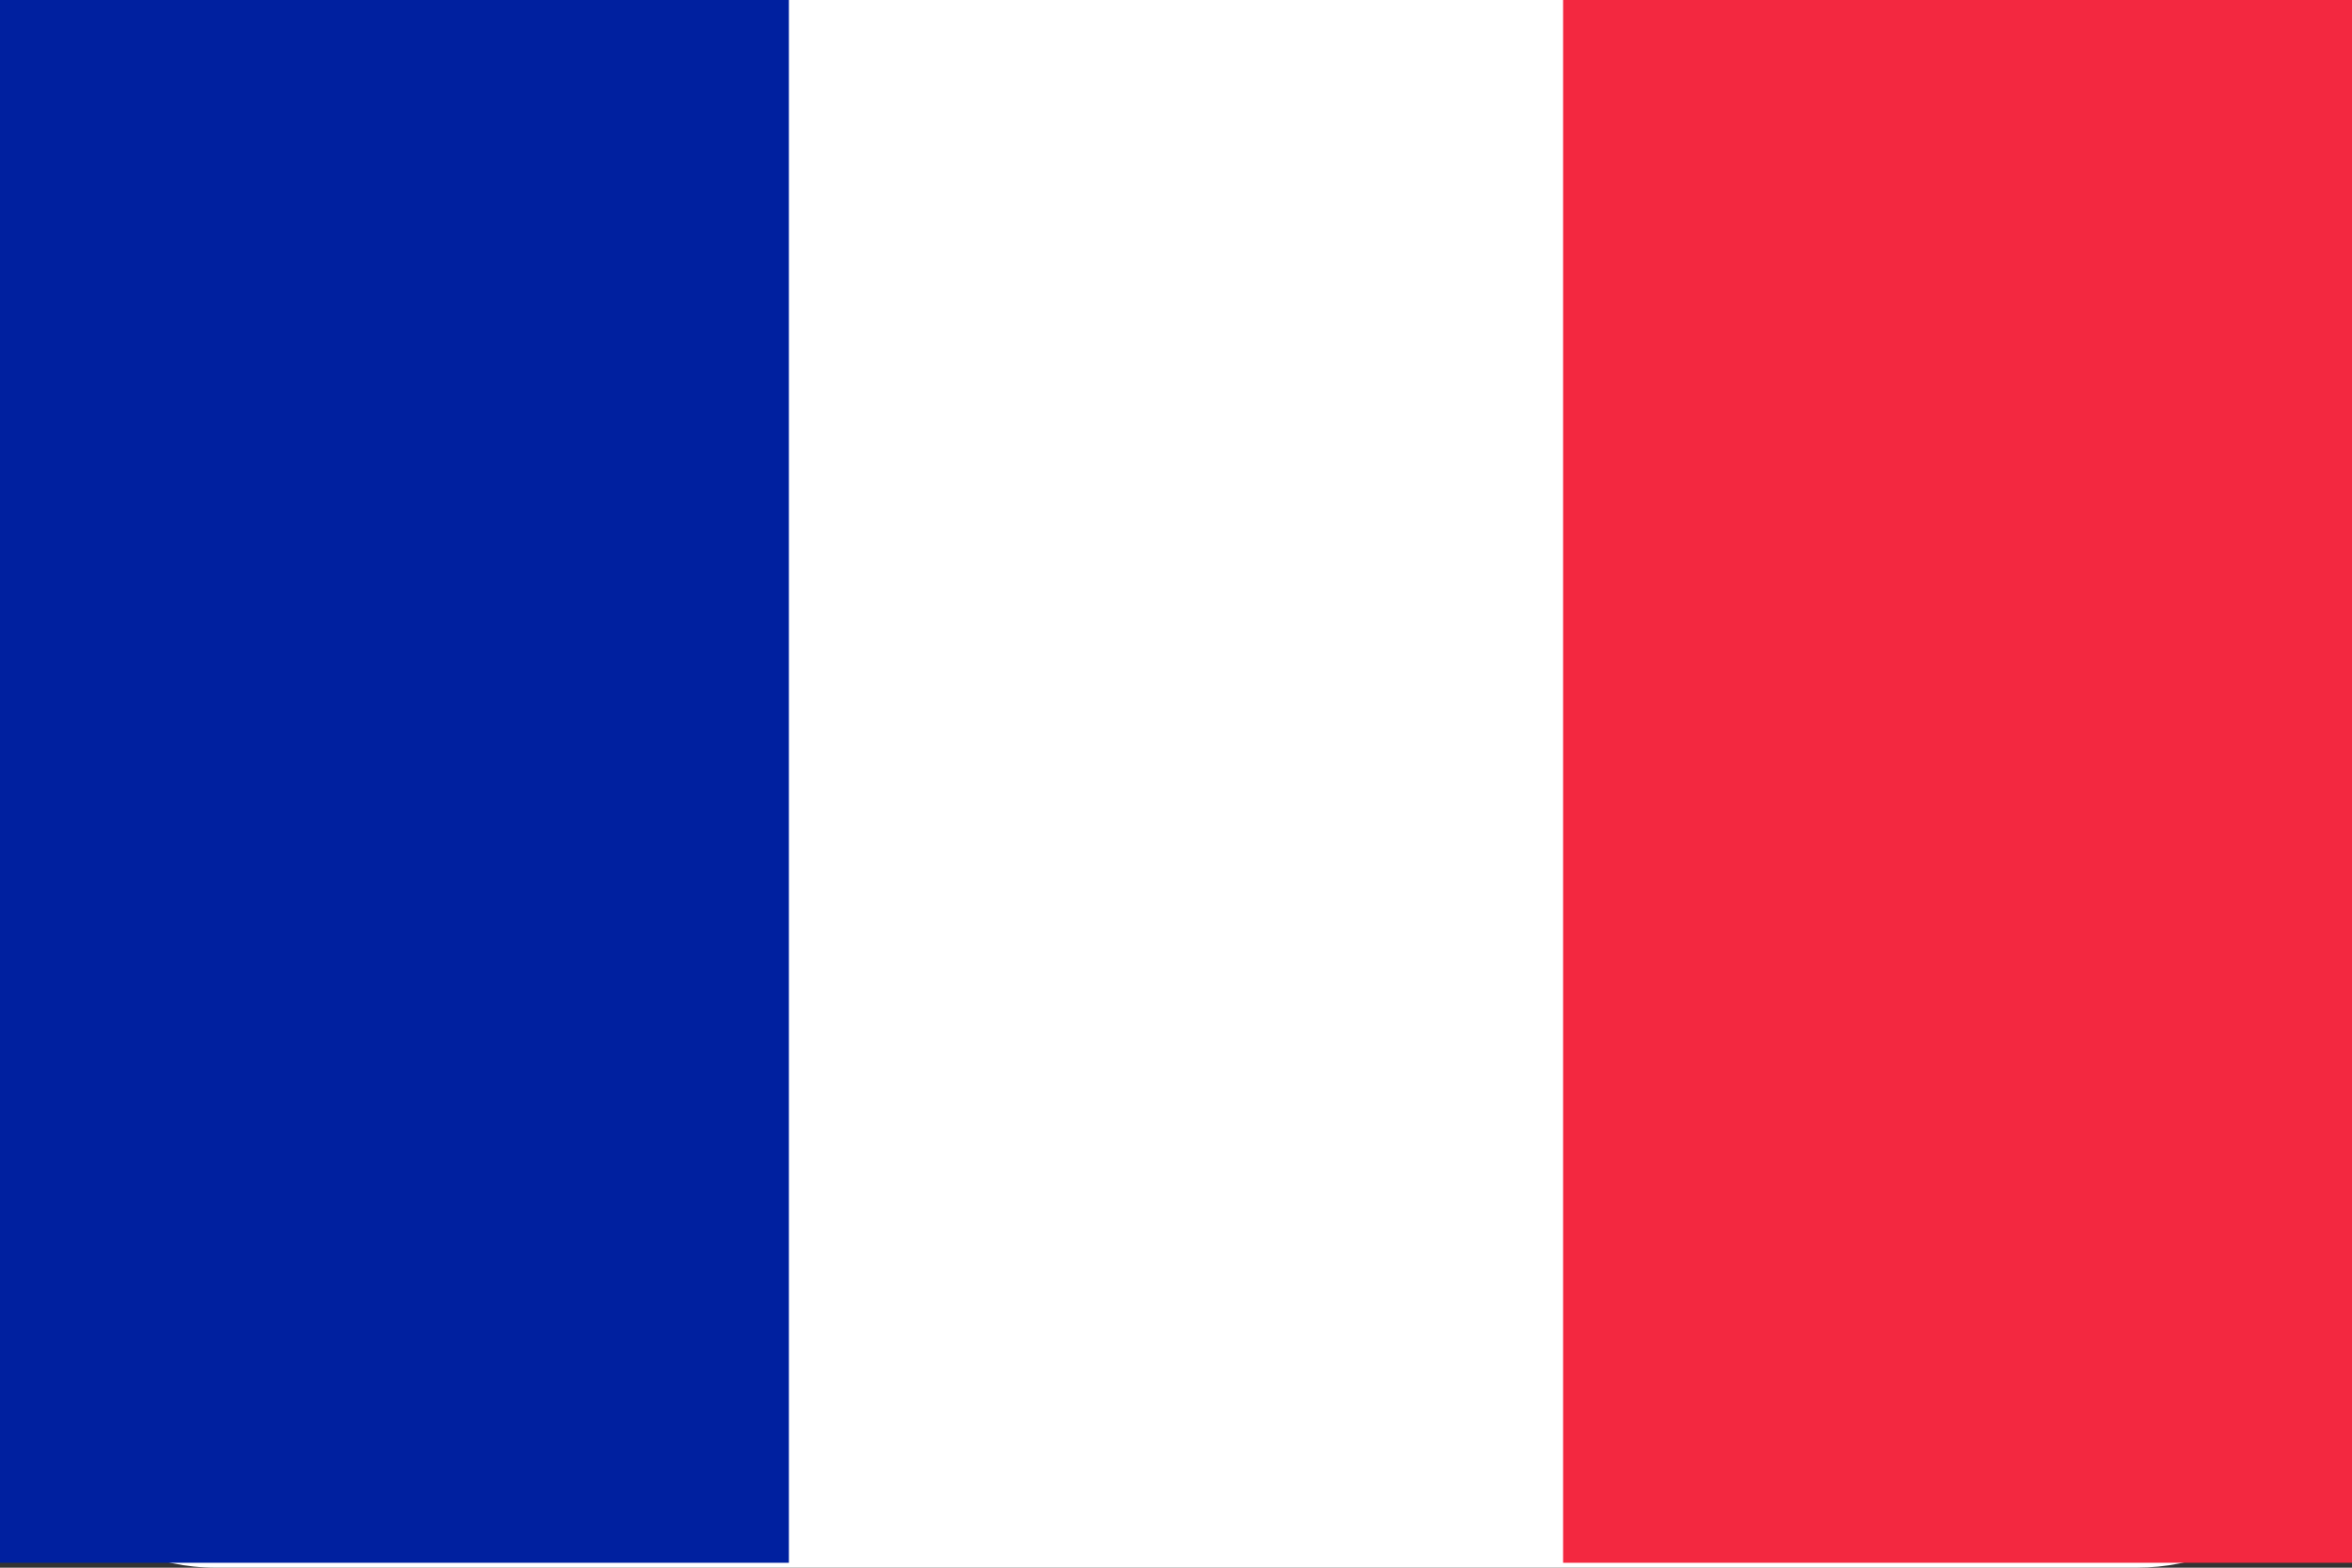
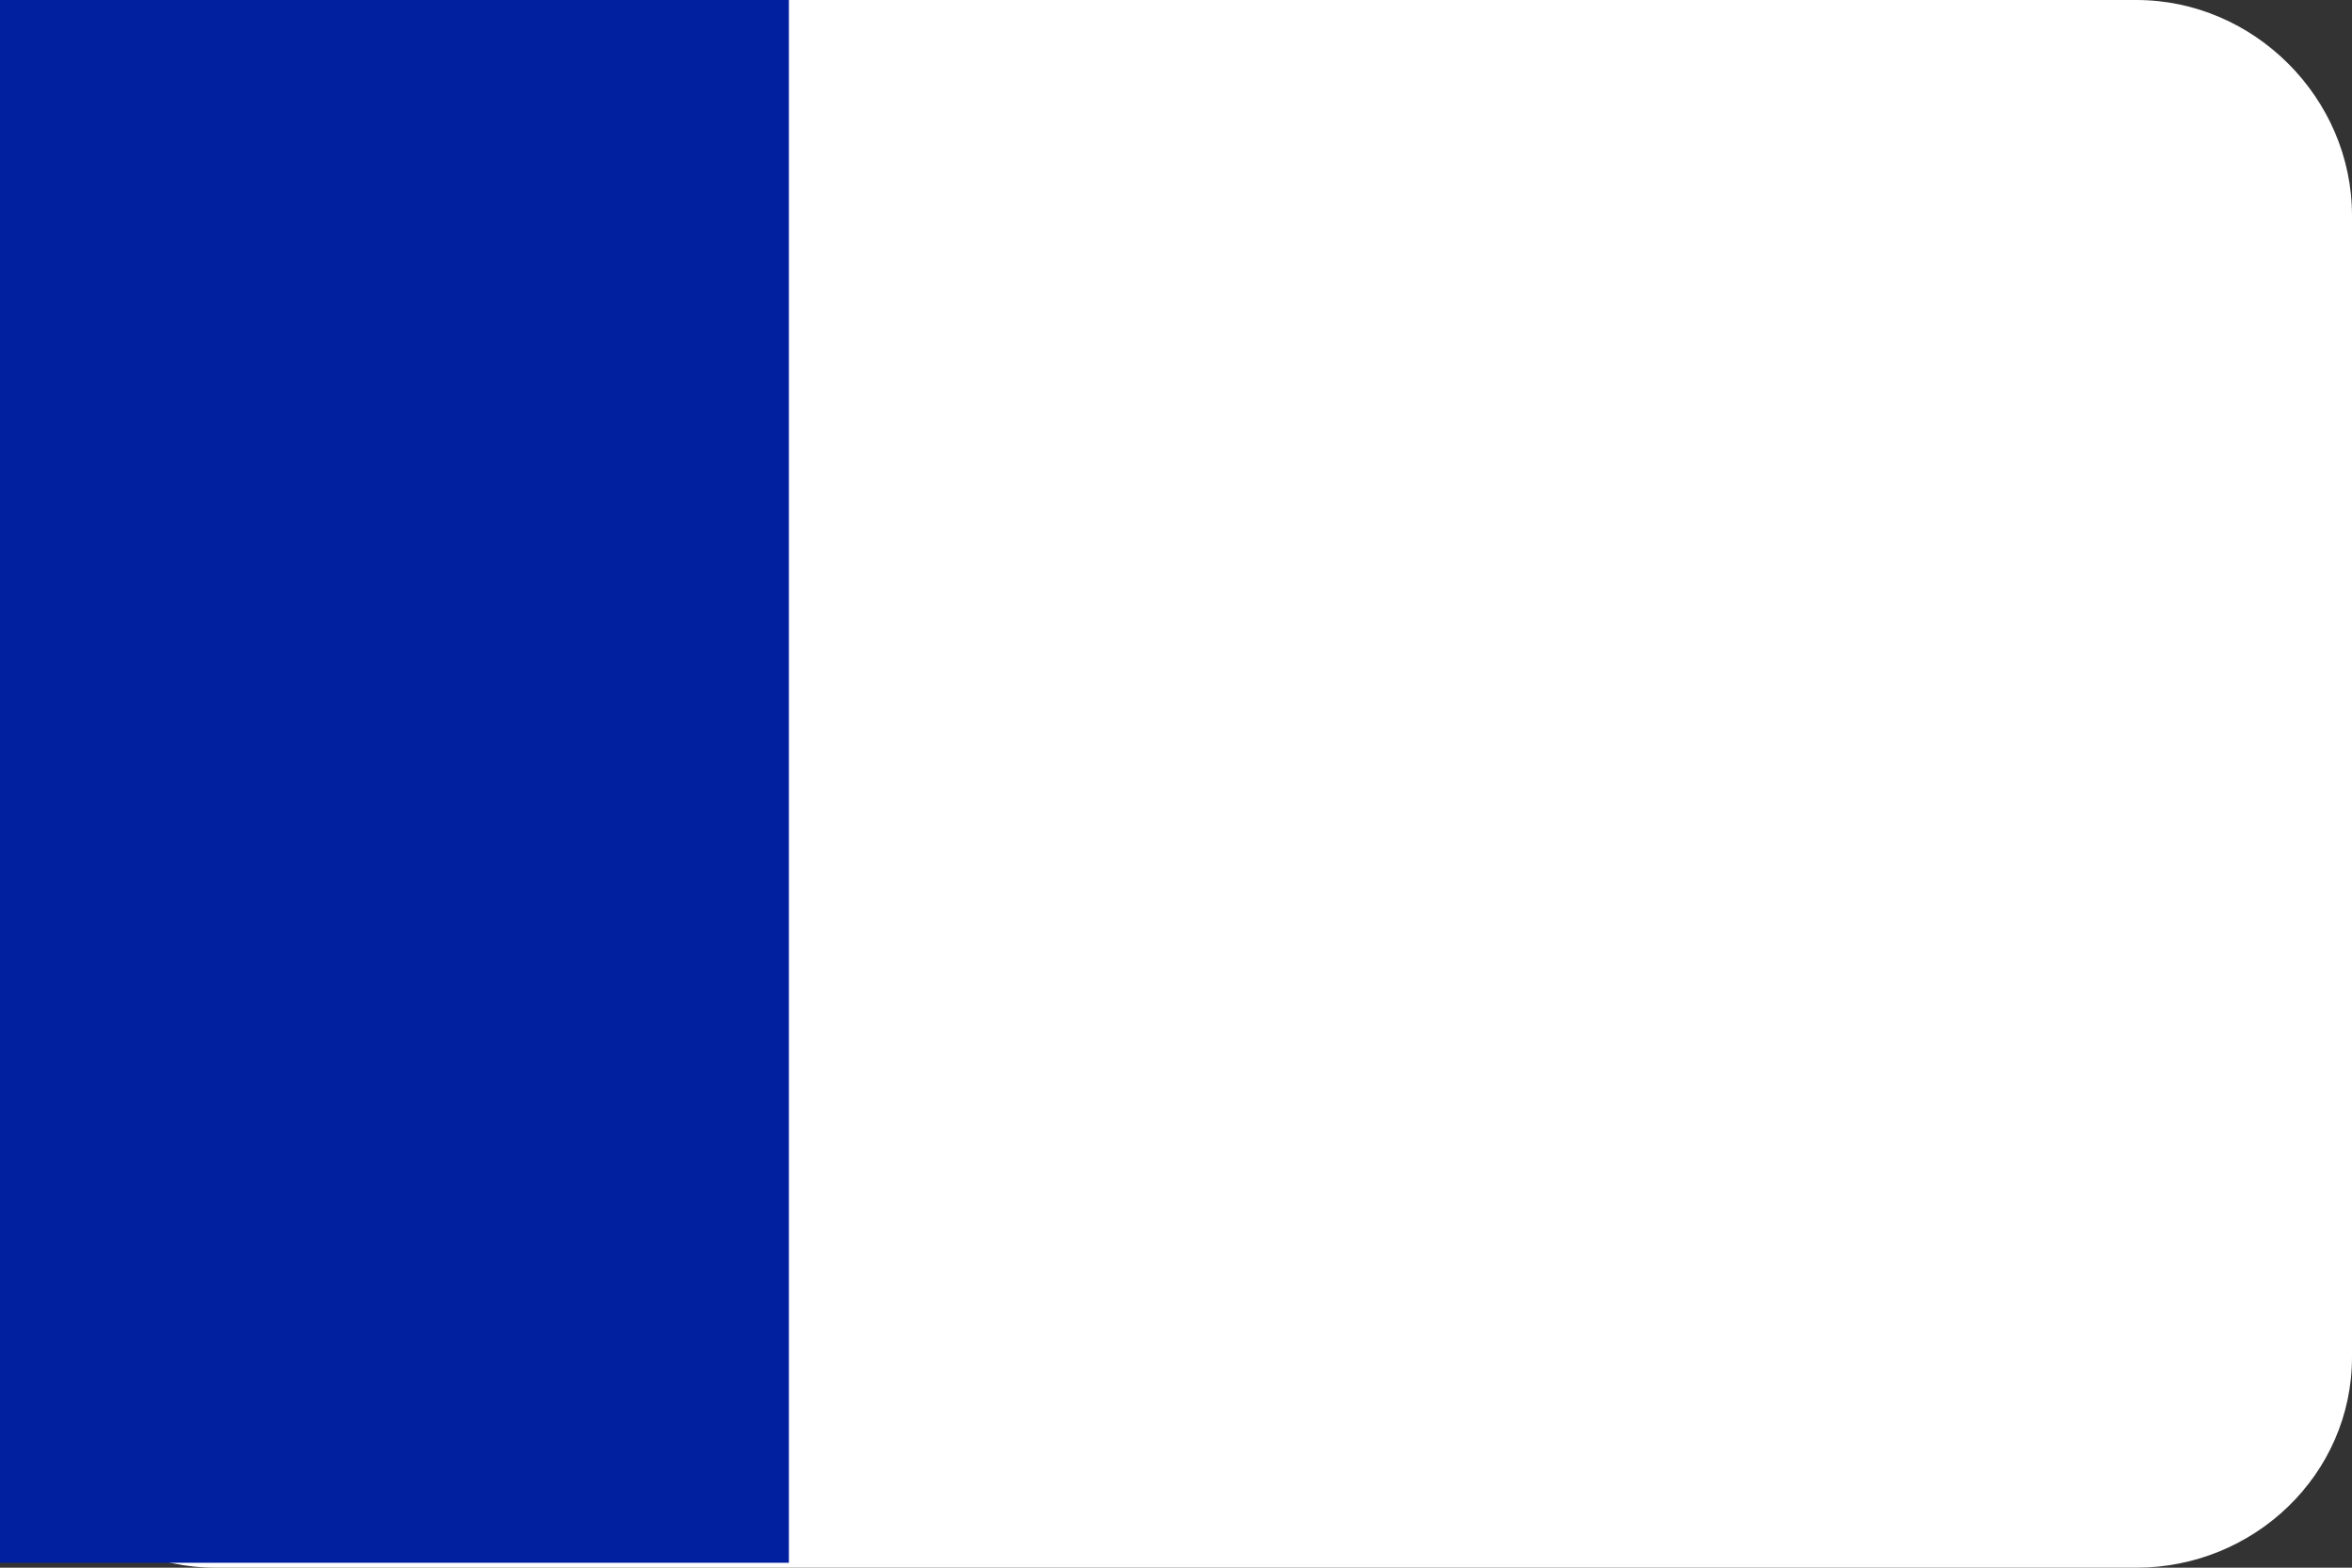
<svg xmlns="http://www.w3.org/2000/svg" t="1731980106989" class="icon" viewBox="0 0 1536 1024" version="1.1" p-id="80532" width="300" height="200">
  <rect x="0" y="0" width="1536" height="1024" fill="#333333" stroke="none" />
  <path d="M140.8 0h1254.4C1472 0 1536 64 1536 140.8v745.6c0 76.8-64 137.6-140.8 137.6H140.8C64 1024 0 960 0 883.2V140.8C0 64 64 0 140.8 0z m0 0" fill="#FFFFFF" p-id="80533" />
  <path d="M0 0h515.2v1020.8H0z" fill="#00209F" p-id="80534" />
-   <path d="M1020.8 0H1536v1020.8H1020.8z" fill="#F32840" p-id="80535" />
</svg>